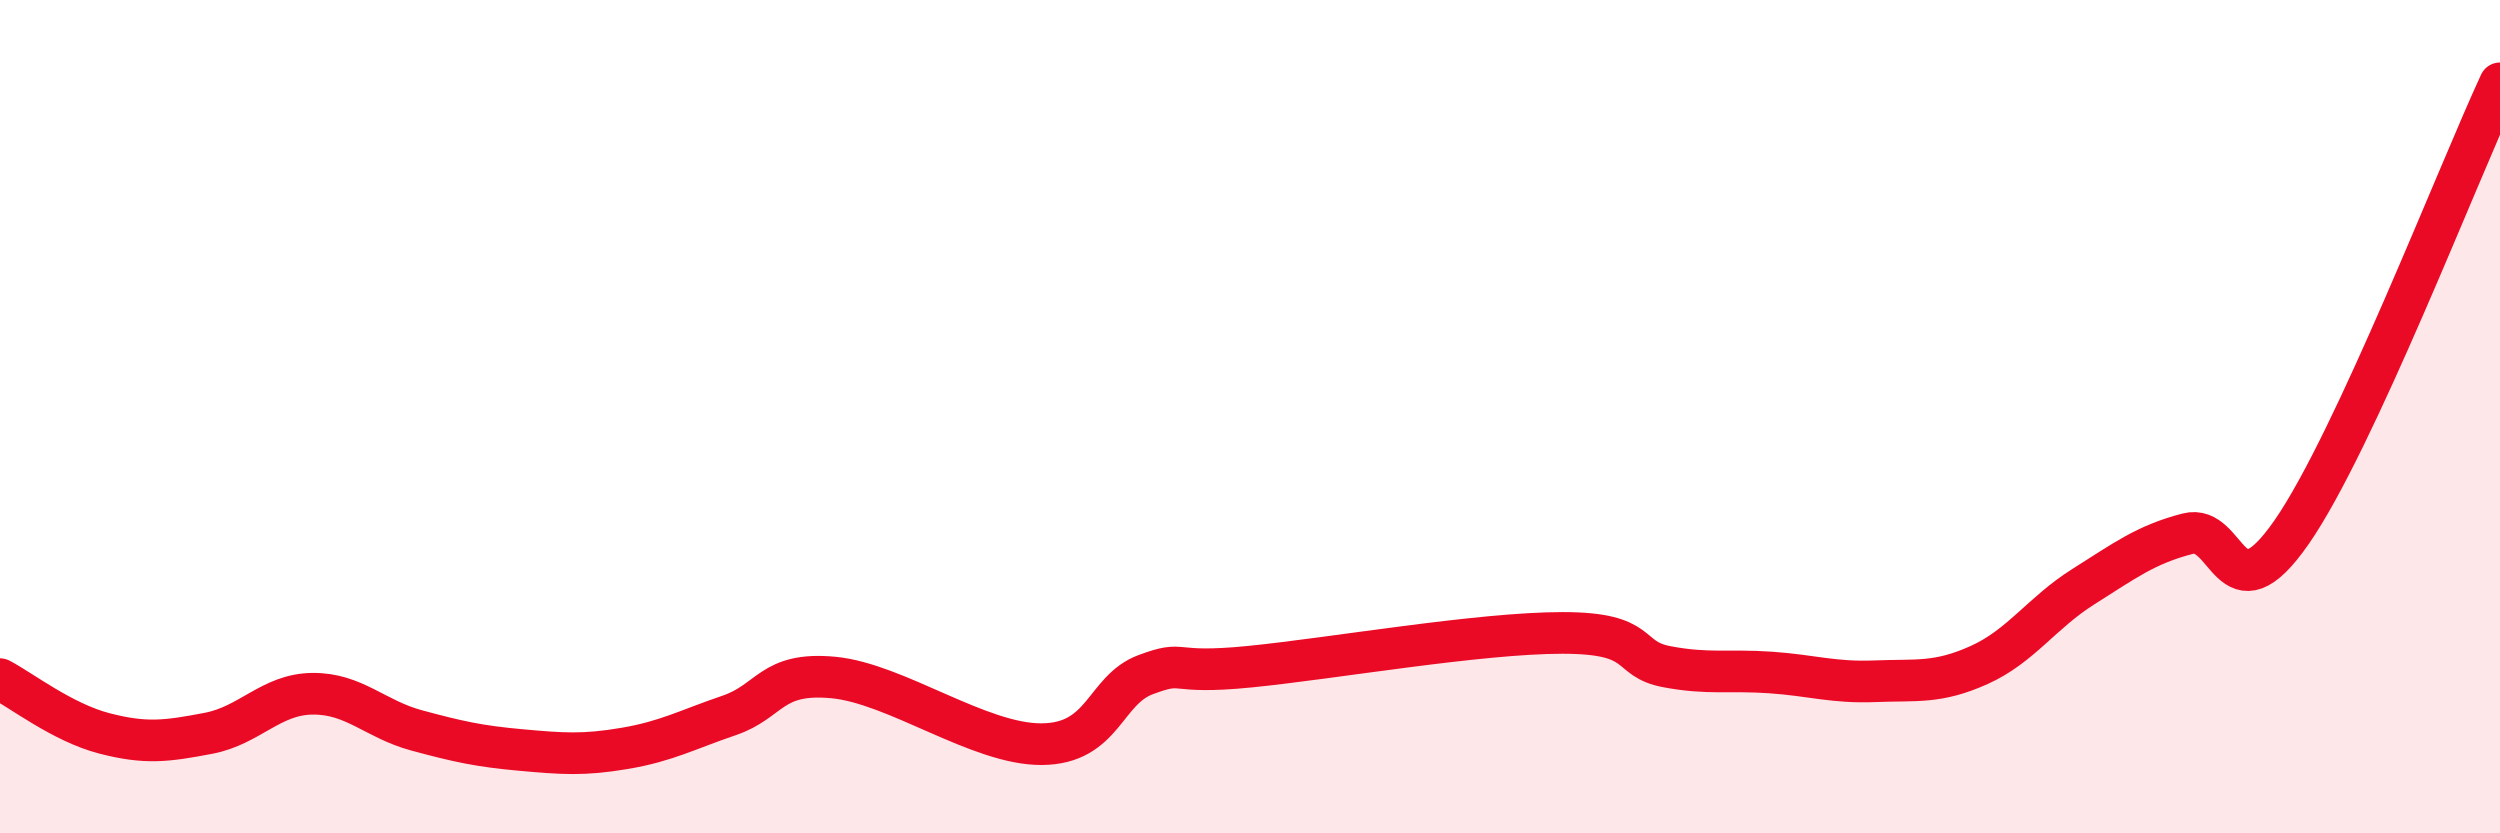
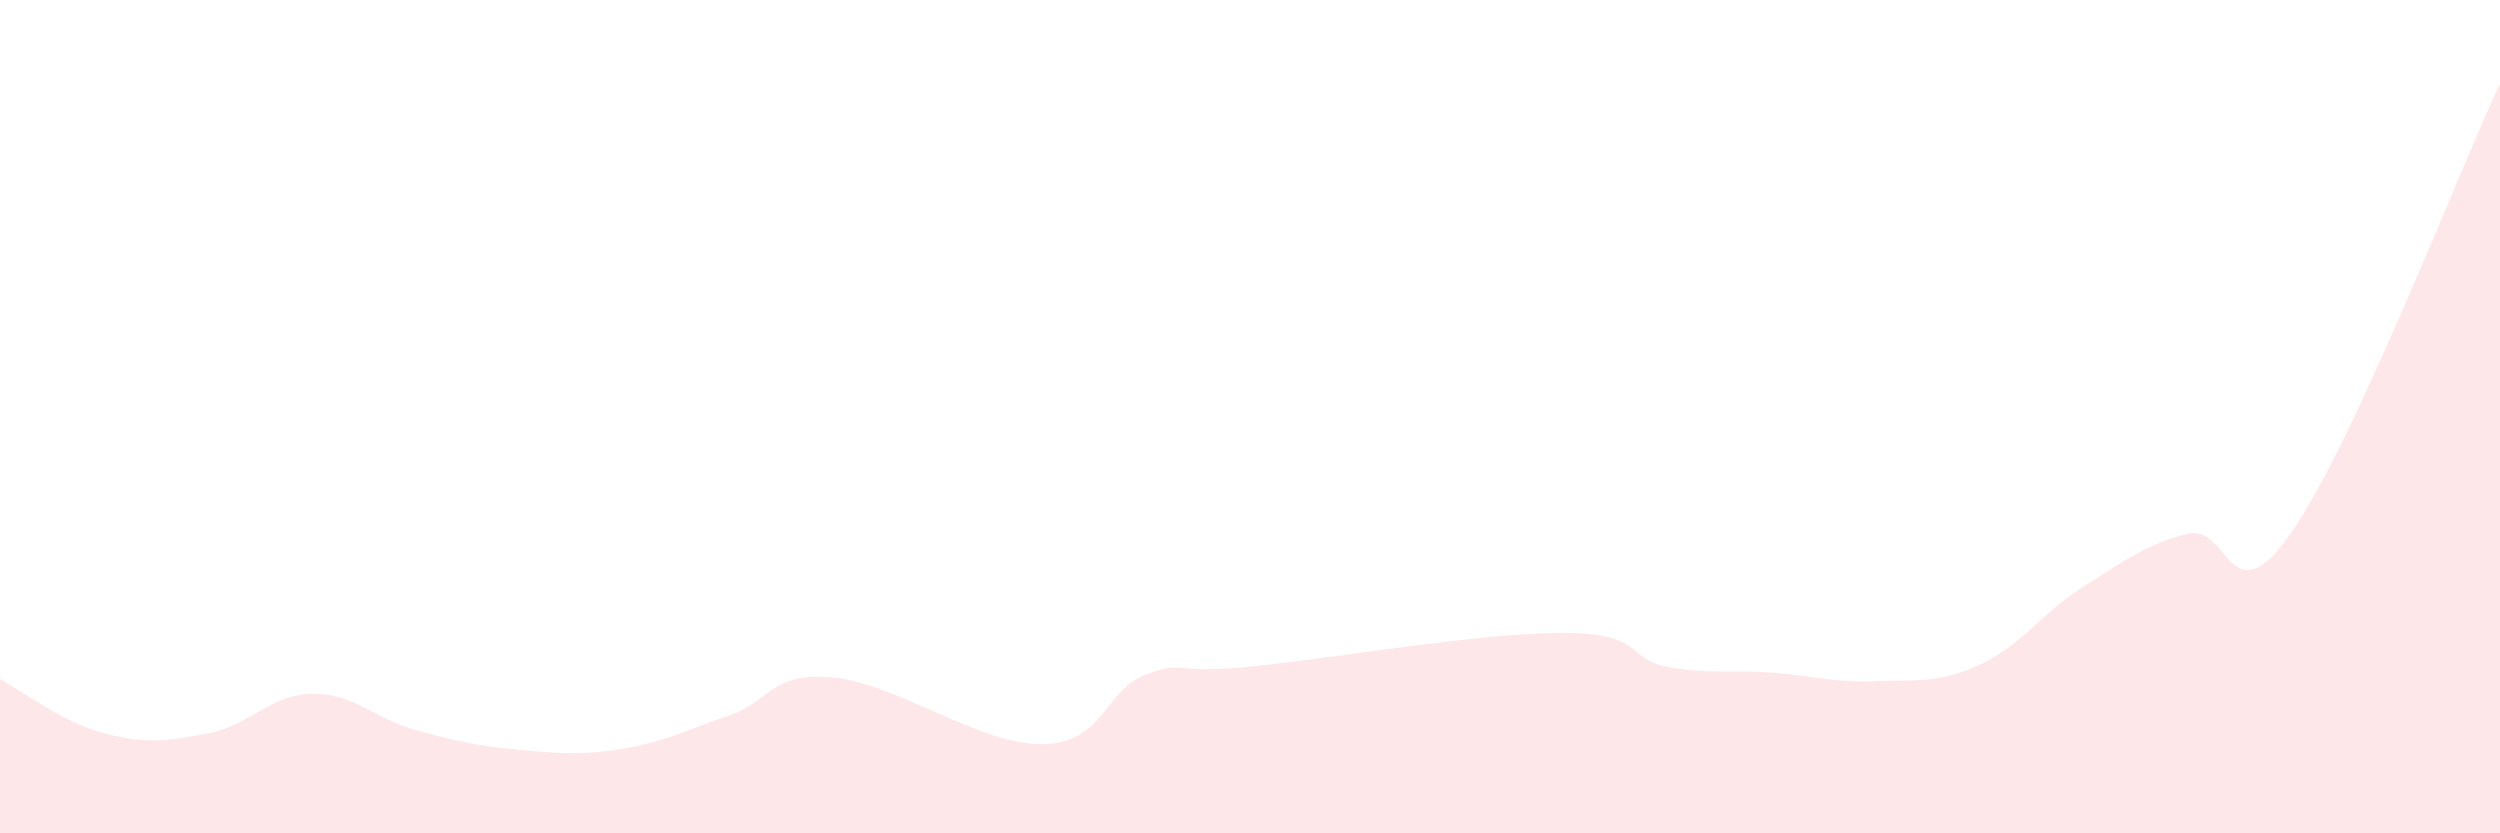
<svg xmlns="http://www.w3.org/2000/svg" width="60" height="20" viewBox="0 0 60 20">
  <path d="M 0,16.3 C 0.5,16.56 1.5,17.34 2.5,17.6 C 3.5,17.86 4,17.79 5,17.6 C 6,17.41 6.5,16.66 7.5,16.65 C 8.5,16.64 9,17.26 10,17.53 C 11,17.8 11.5,17.91 12.5,18 C 13.5,18.09 14,18.13 15,17.96 C 16,17.79 16.5,17.51 17.5,17.17 C 18.5,16.83 18.5,16.12 20,16.26 C 21.5,16.4 23.5,17.87 25,17.86 C 26.5,17.85 26.5,16.56 27.5,16.19 C 28.5,15.82 28,16.2 30,16 C 32,15.8 35.5,15.19 37.5,15.19 C 39.5,15.19 39,15.81 40,16 C 41,16.19 41.5,16.07 42.5,16.14 C 43.5,16.21 44,16.39 45,16.35 C 46,16.31 46.5,16.41 47.5,15.96 C 48.5,15.51 49,14.71 50,14.08 C 51,13.45 51.5,13.07 52.5,12.81 C 53.5,12.55 53.5,14.93 55,12.77 C 56.5,10.61 59,4.15 60,2L60 20L0 20Z" fill="#EB0A25" opacity="0.1" stroke-linecap="round" stroke-linejoin="round" />
-   <path d="M 0,16.3 C 0.5,16.56 1.5,17.34 2.5,17.6 C 3.5,17.86 4,17.79 5,17.6 C 6,17.41 6.5,16.66 7.5,16.65 C 8.5,16.64 9,17.26 10,17.53 C 11,17.8 11.5,17.91 12.5,18 C 13.5,18.09 14,18.13 15,17.96 C 16,17.79 16.5,17.51 17.5,17.17 C 18.5,16.83 18.5,16.12 20,16.26 C 21.5,16.4 23.5,17.87 25,17.86 C 26.5,17.85 26.5,16.56 27.5,16.19 C 28.5,15.82 28,16.2 30,16 C 32,15.8 35.5,15.19 37.5,15.19 C 39.5,15.19 39,15.81 40,16 C 41,16.19 41.5,16.07 42.5,16.14 C 43.5,16.21 44,16.39 45,16.35 C 46,16.31 46.5,16.41 47.5,15.96 C 48.5,15.51 49,14.71 50,14.08 C 51,13.45 51.5,13.07 52.5,12.81 C 53.5,12.55 53.5,14.93 55,12.77 C 56.5,10.61 59,4.15 60,2" stroke="#EB0A25" stroke-width="1" fill="none" stroke-linecap="round" stroke-linejoin="round" />
</svg>